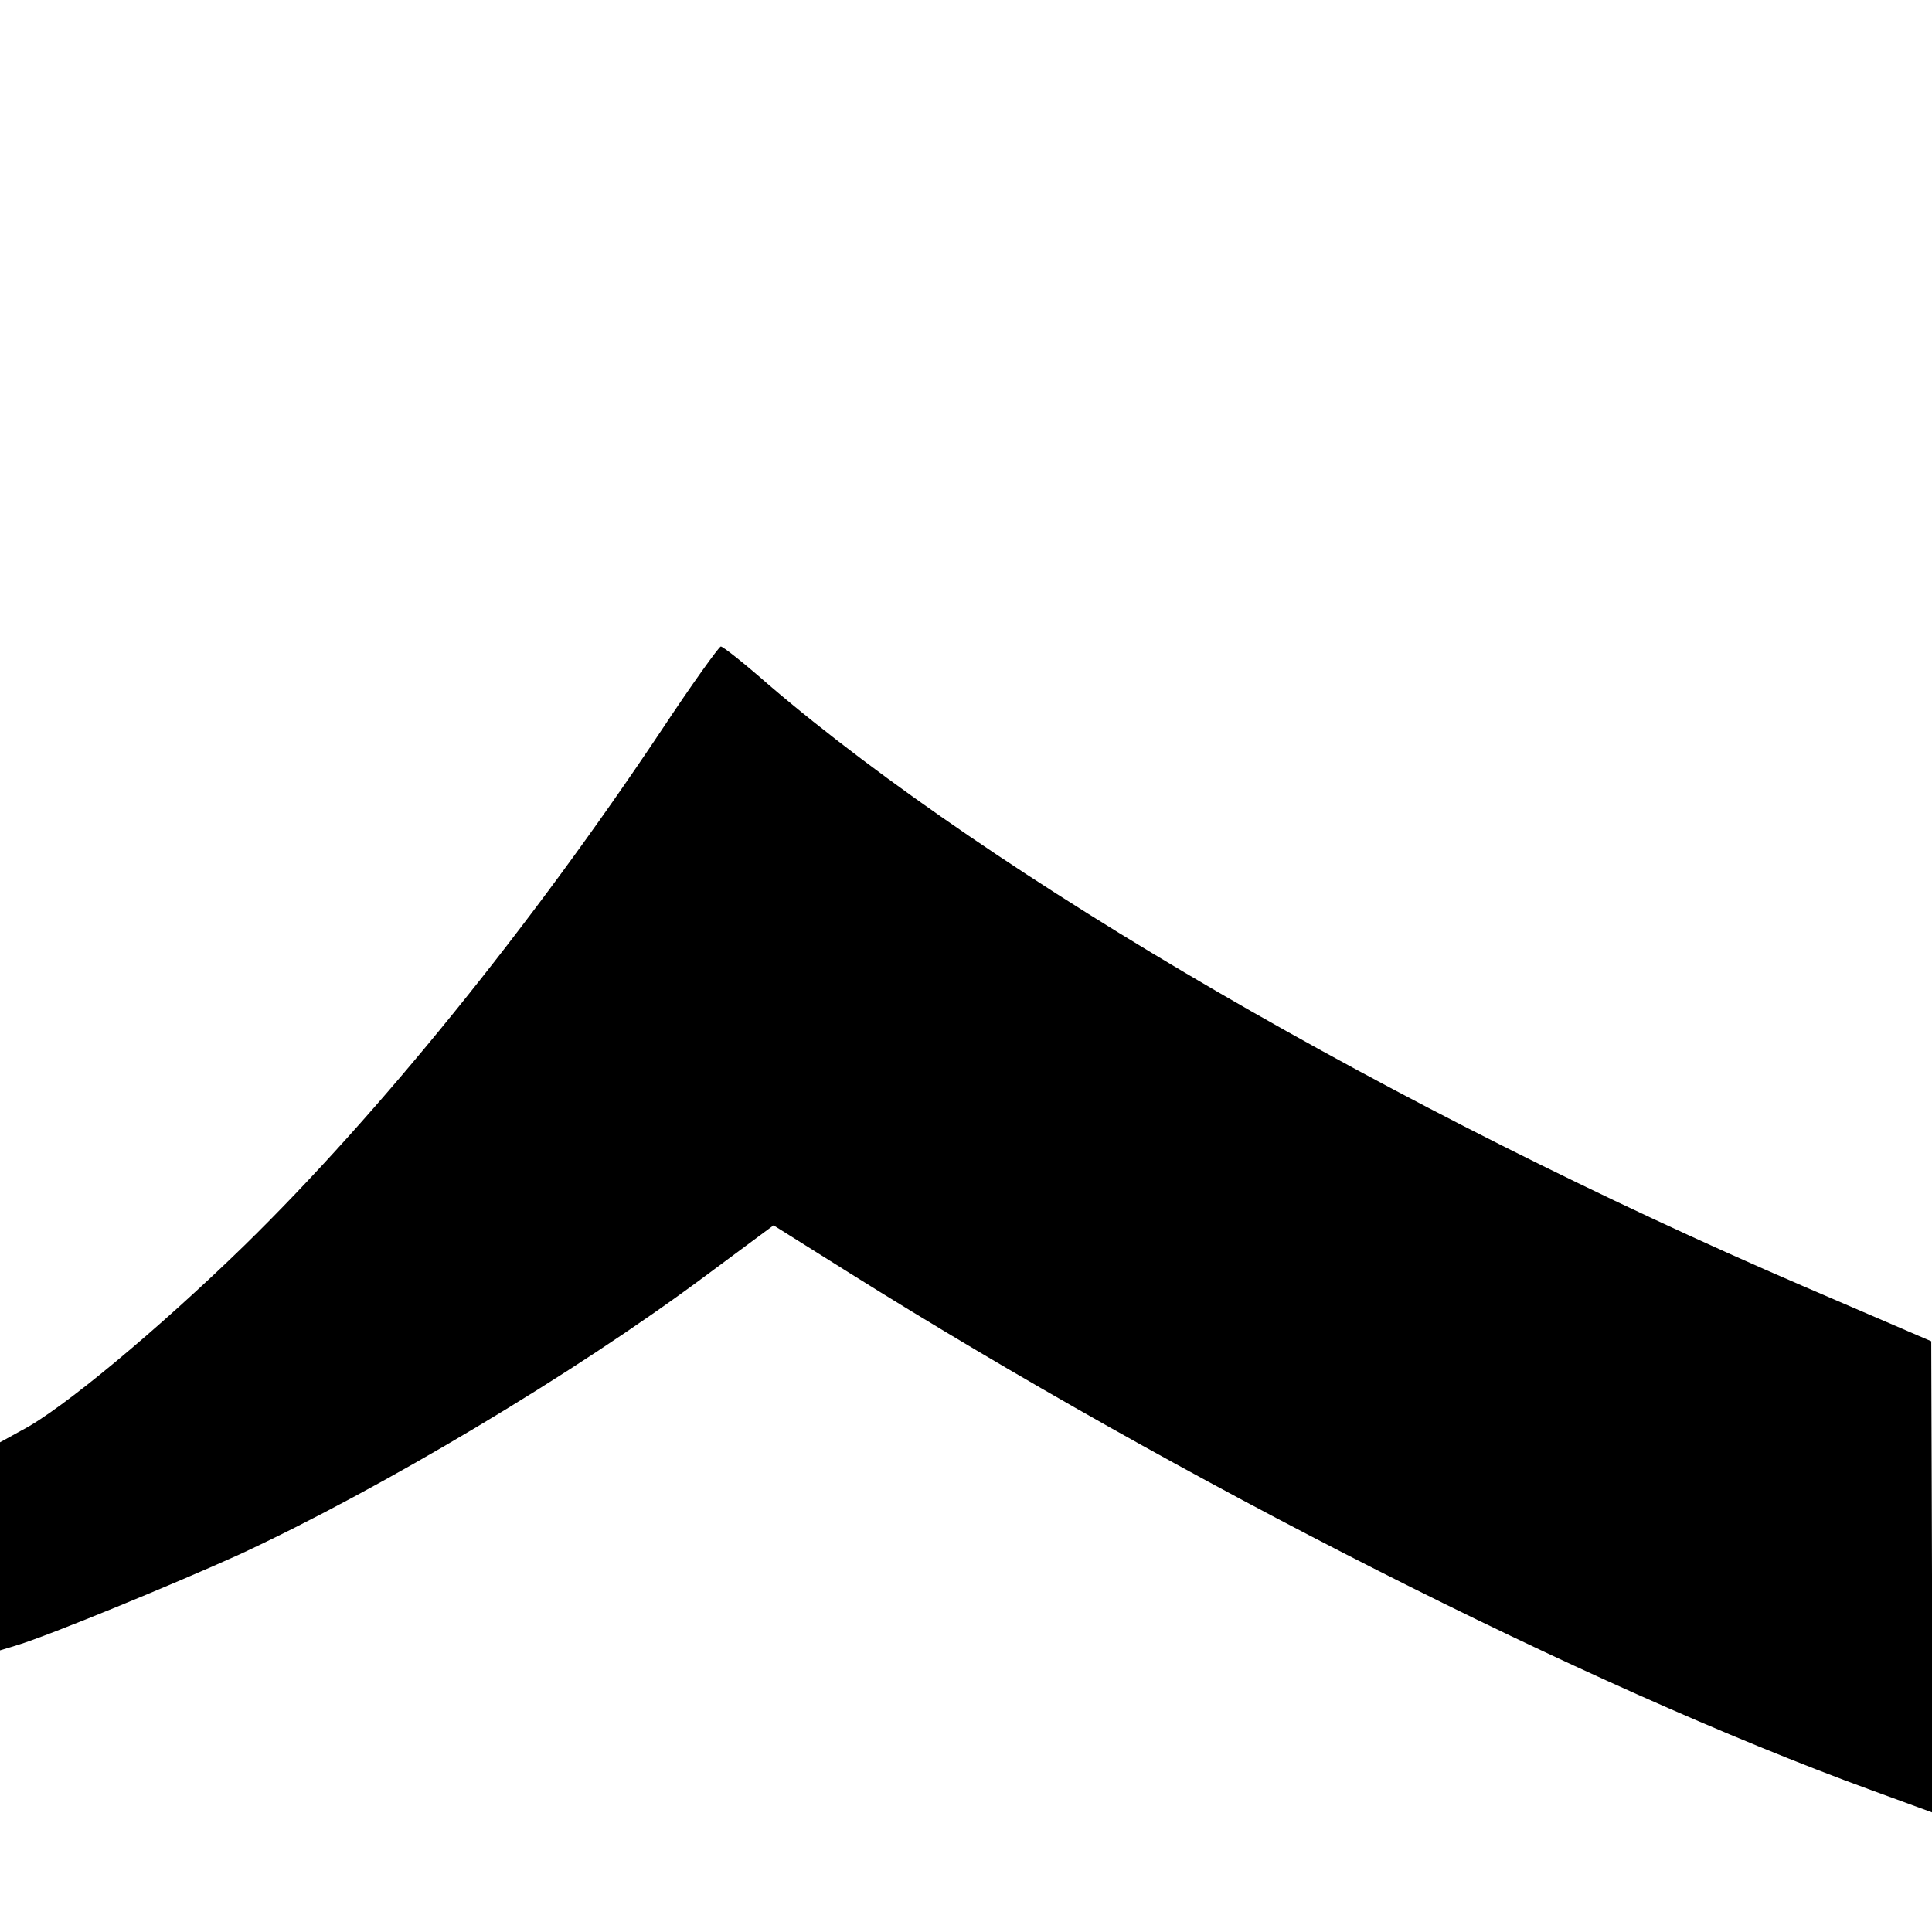
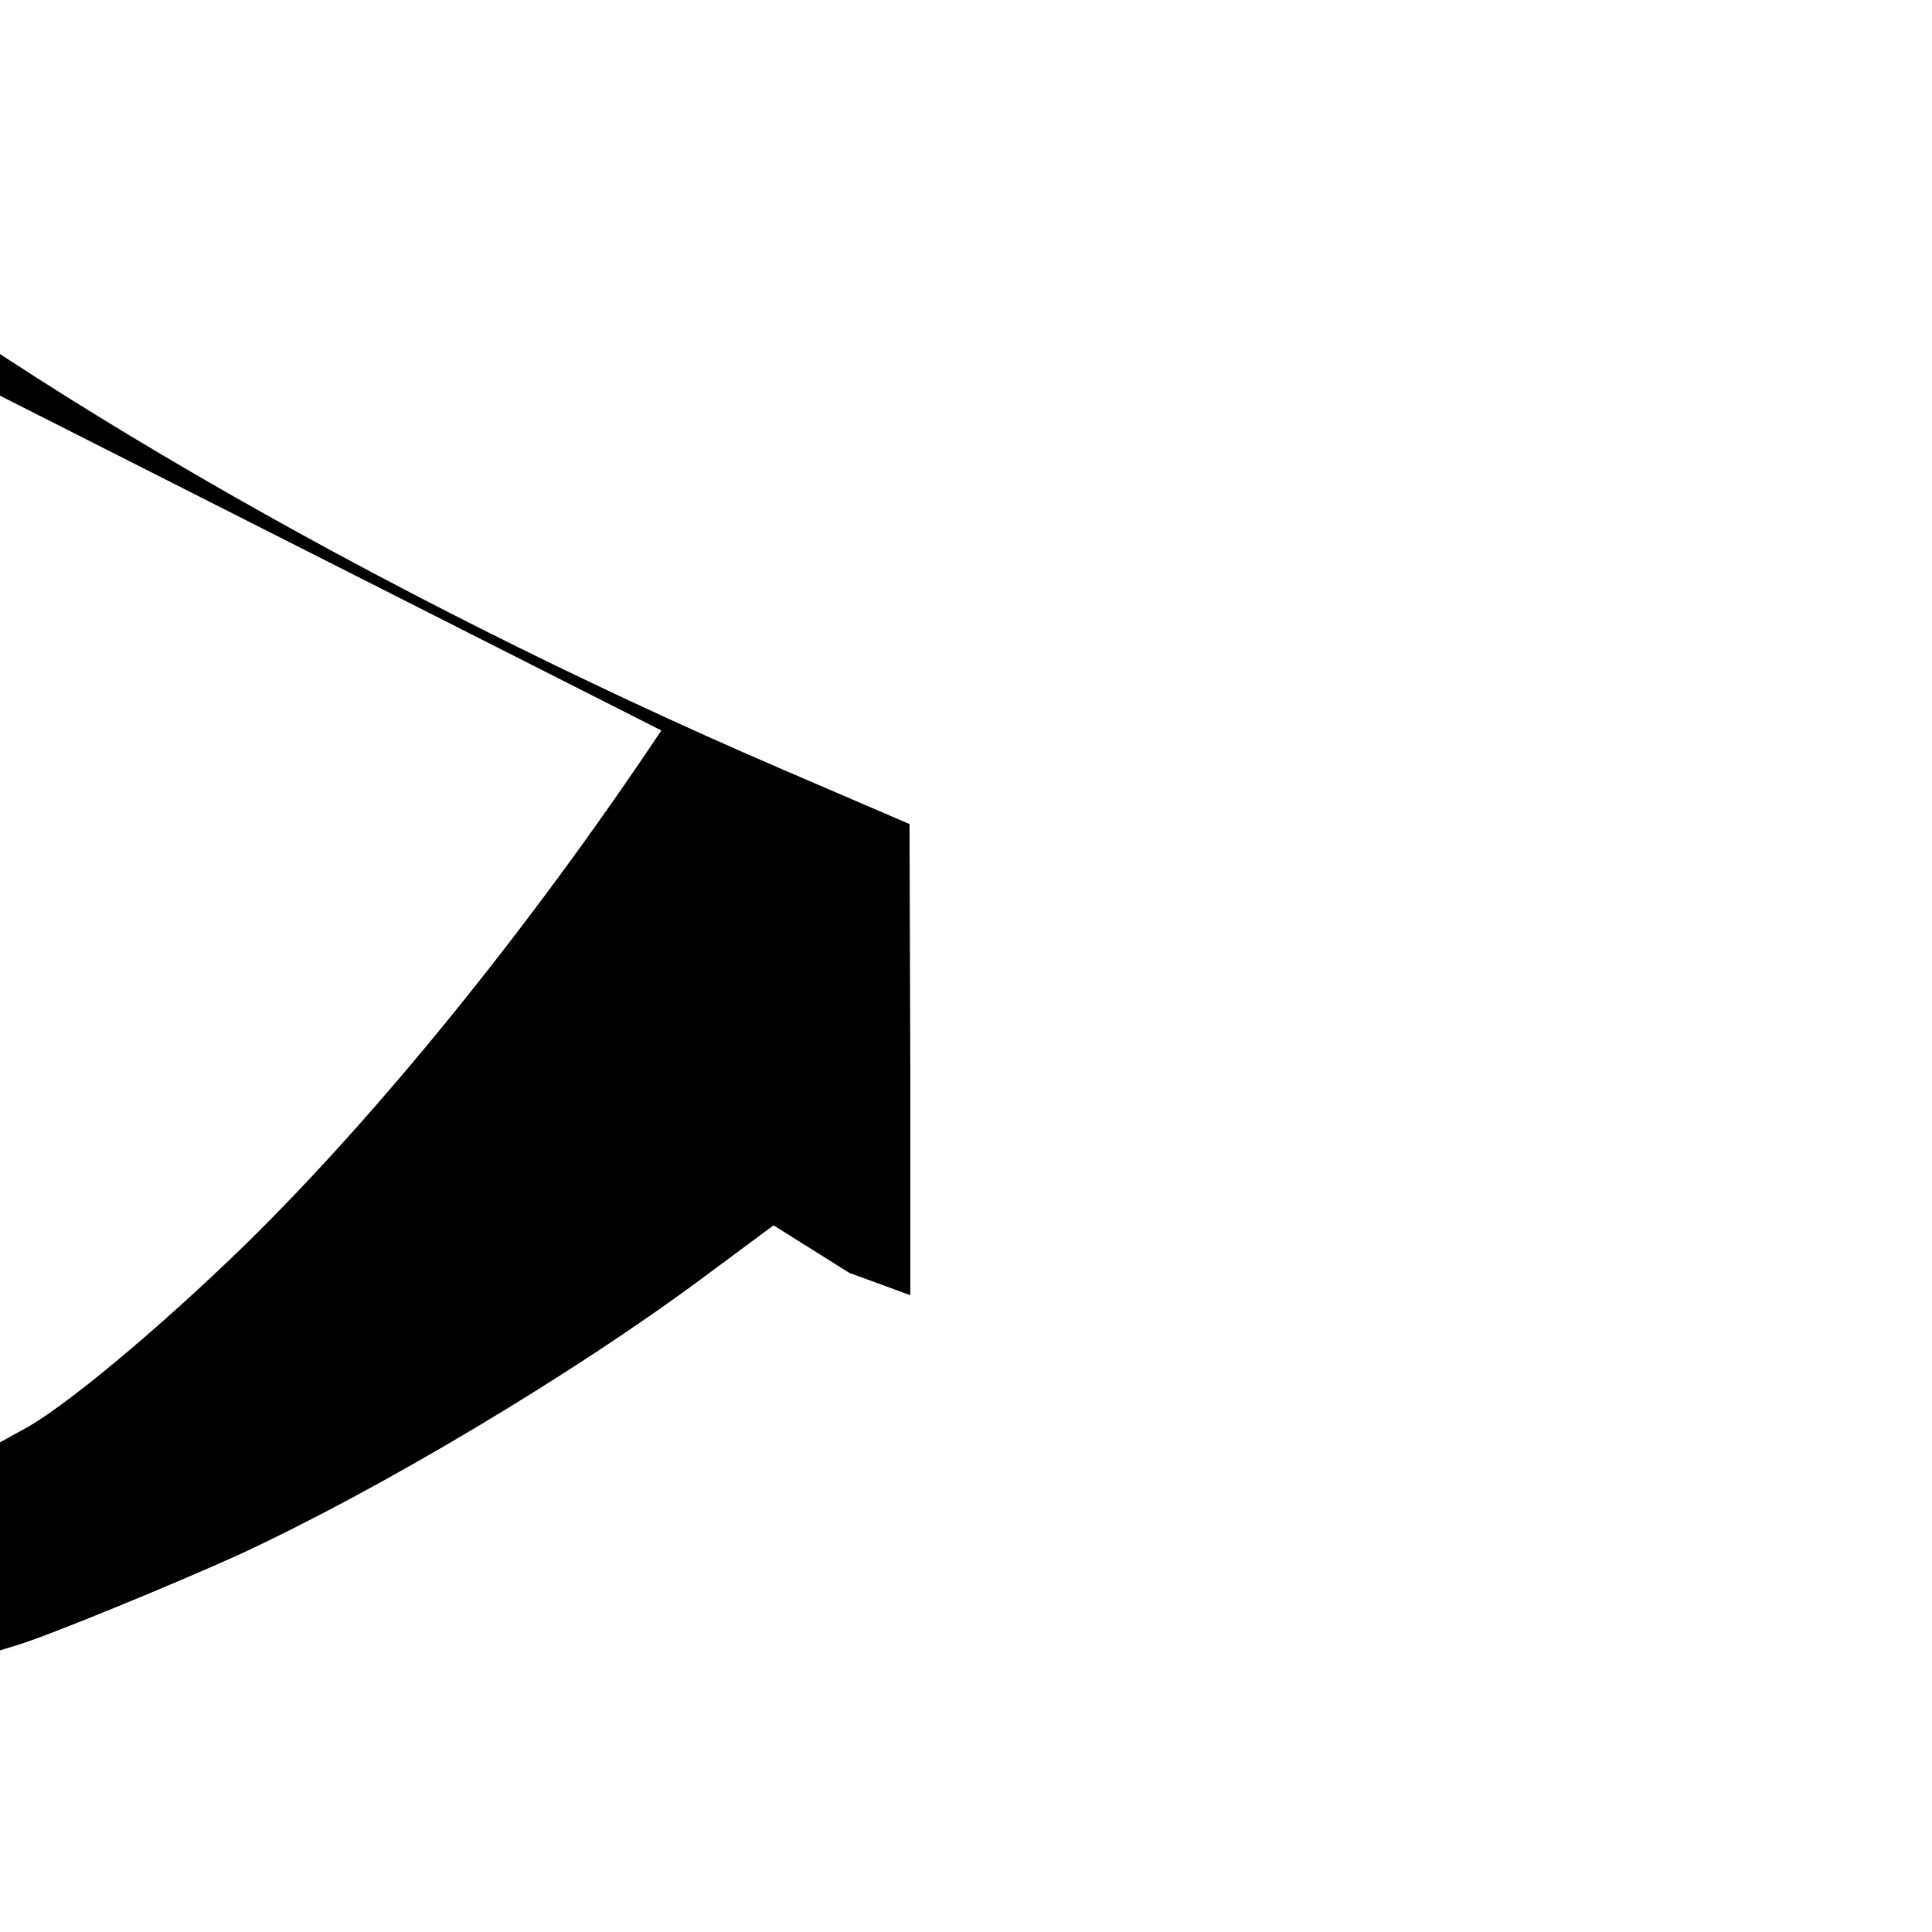
<svg xmlns="http://www.w3.org/2000/svg" version="1" width="346.667" height="346.667" viewBox="0 0 260 260">
-   <path d="M89 98.3c-17.6 26.4-38.1 51.7-56.1 69.3-11.6 11.3-24.7 22.2-30 24.9L0 194.1v28l2.3-.7c4.3-1.3 21.3-8.3 29.9-12.2 19-8.8 45-24.3 62.6-37.4l9.3-6.9 10.2 6.4c44.5 27.9 99.1 55.6 137.5 69.6l8.2 3v-31.7l-.1-31.7-17.2-7.4c-54.8-23.6-108.9-55-139.2-80.9-3.3-2.9-6.2-5.2-6.5-5.2-.3.1-3.9 5.1-8 11.3z" />
+   <path d="M89 98.3c-17.6 26.4-38.1 51.7-56.1 69.3-11.6 11.3-24.7 22.2-30 24.9L0 194.1v28l2.3-.7c4.3-1.3 21.3-8.3 29.9-12.2 19-8.8 45-24.3 62.6-37.4l9.3-6.9 10.2 6.4l8.2 3v-31.7l-.1-31.7-17.2-7.4c-54.8-23.6-108.9-55-139.2-80.9-3.3-2.9-6.2-5.2-6.5-5.2-.3.1-3.9 5.1-8 11.3z" />
</svg>